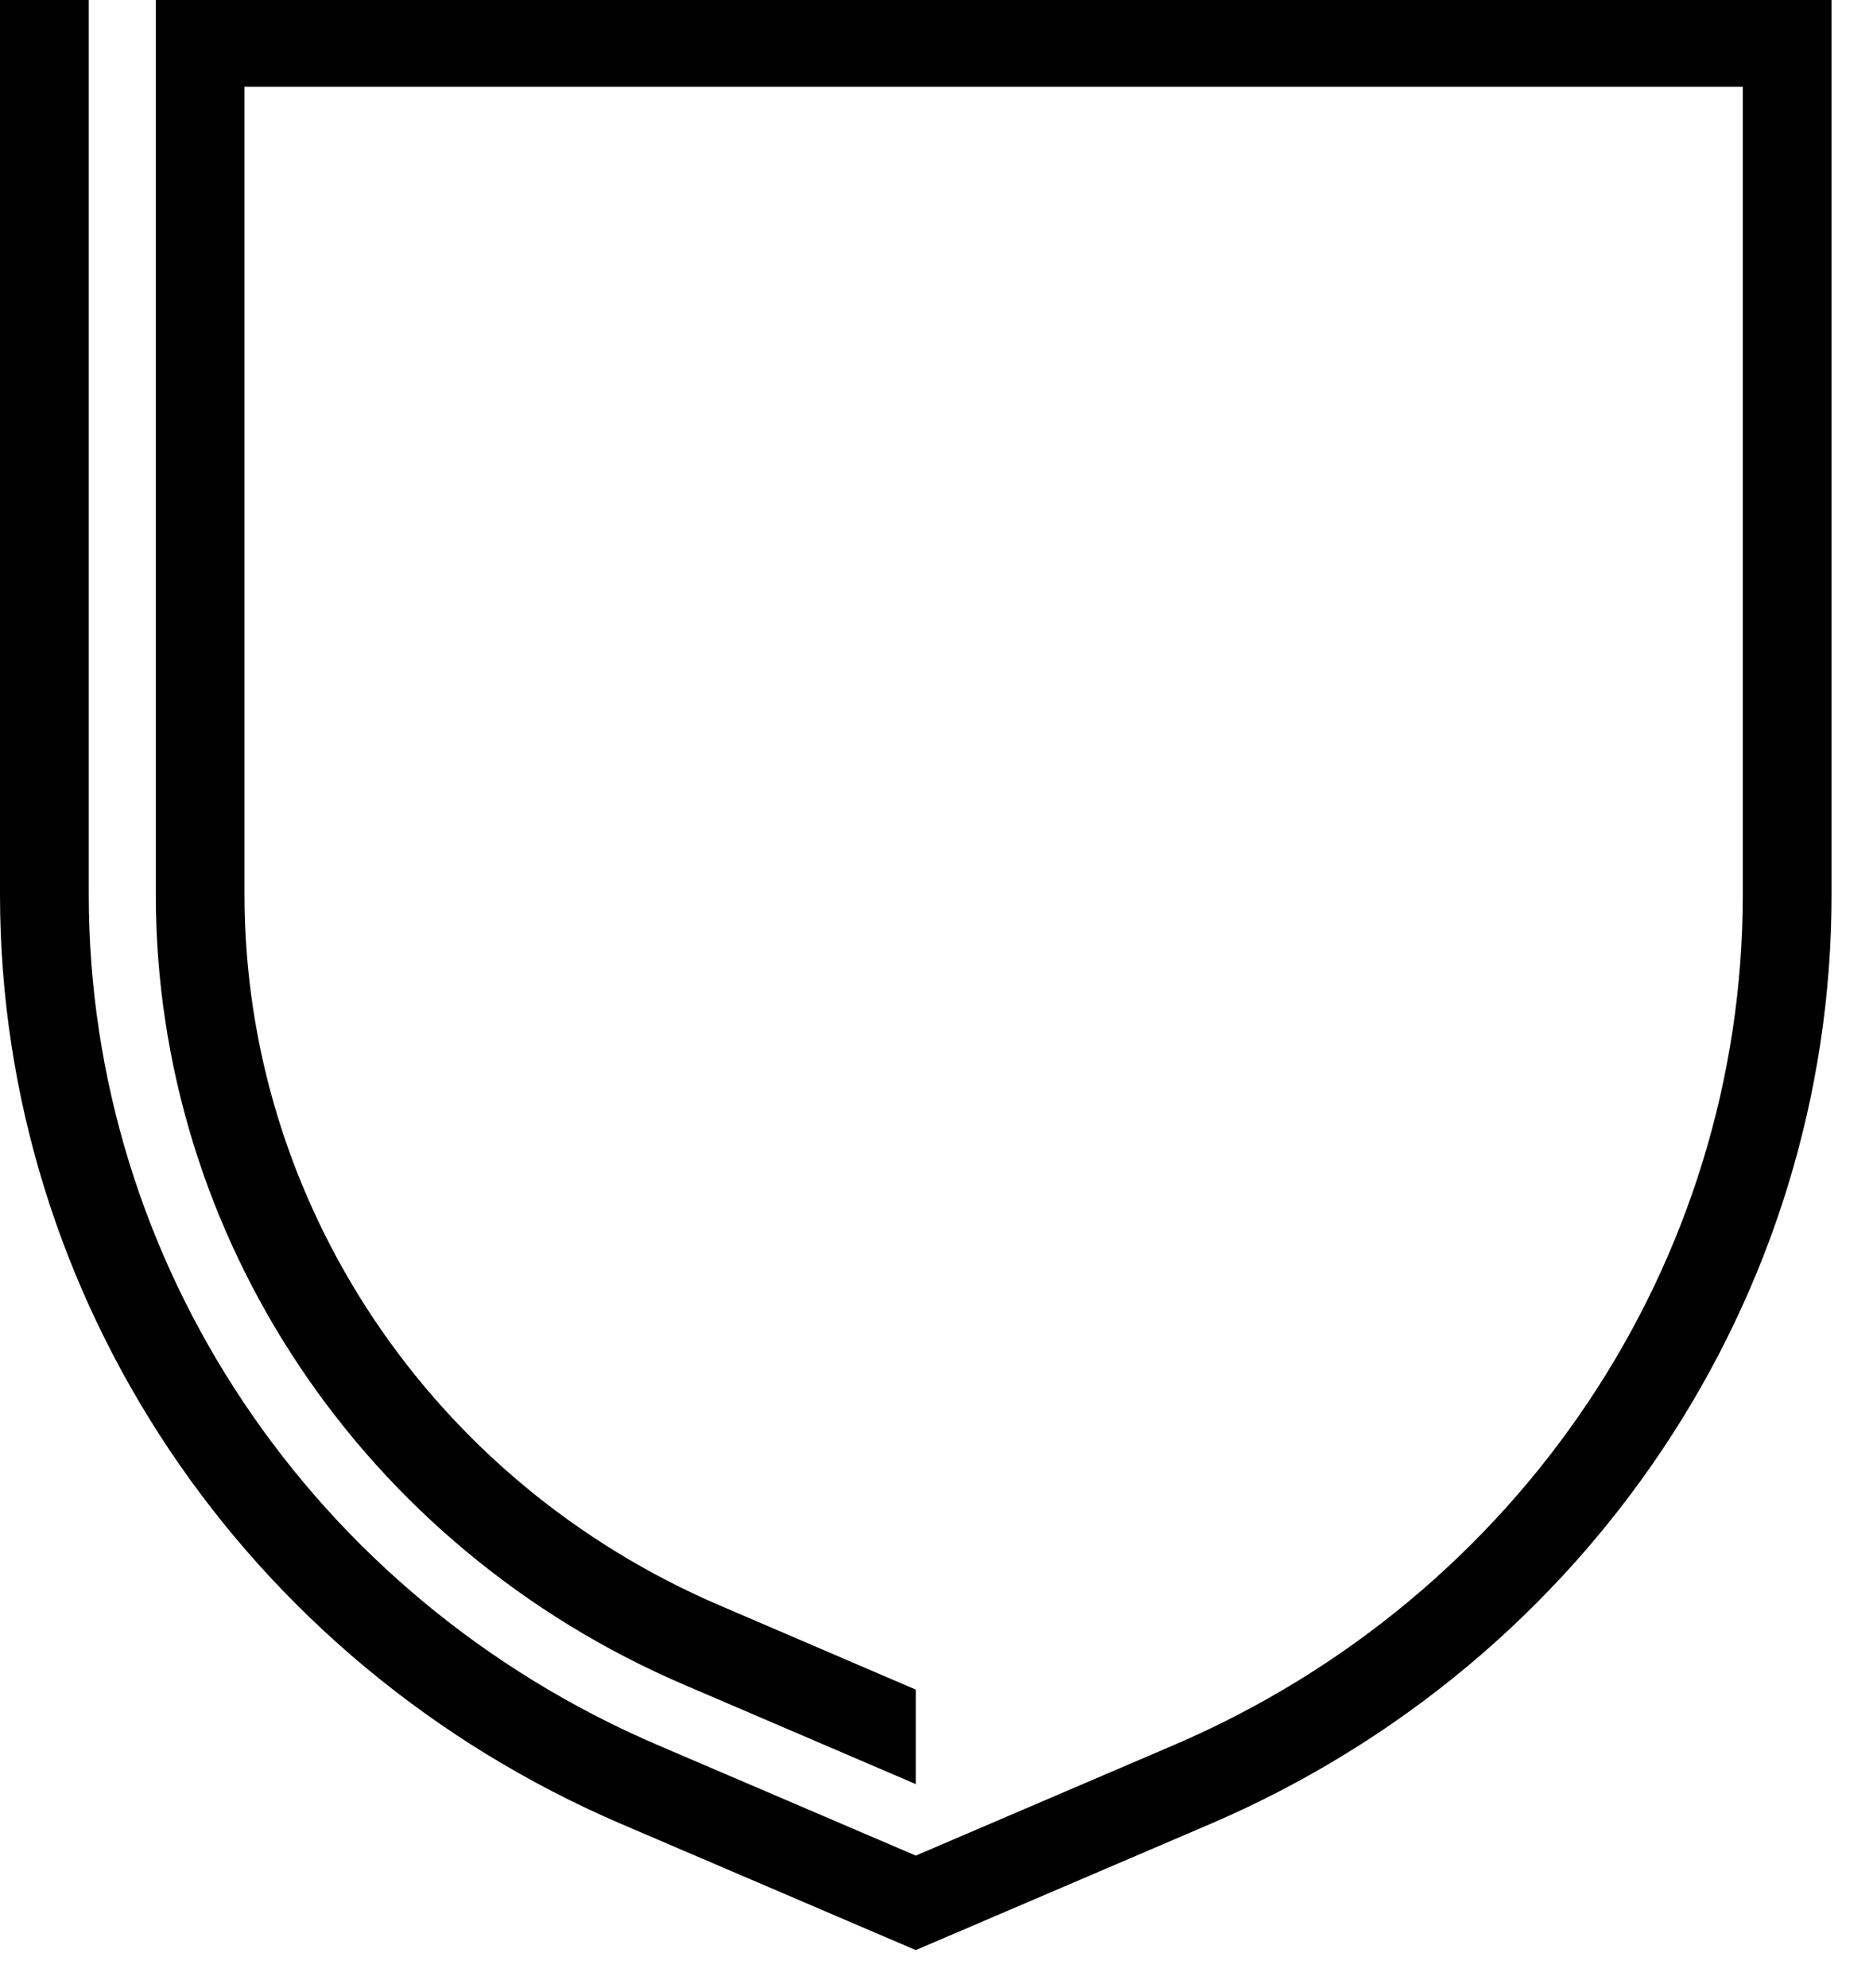
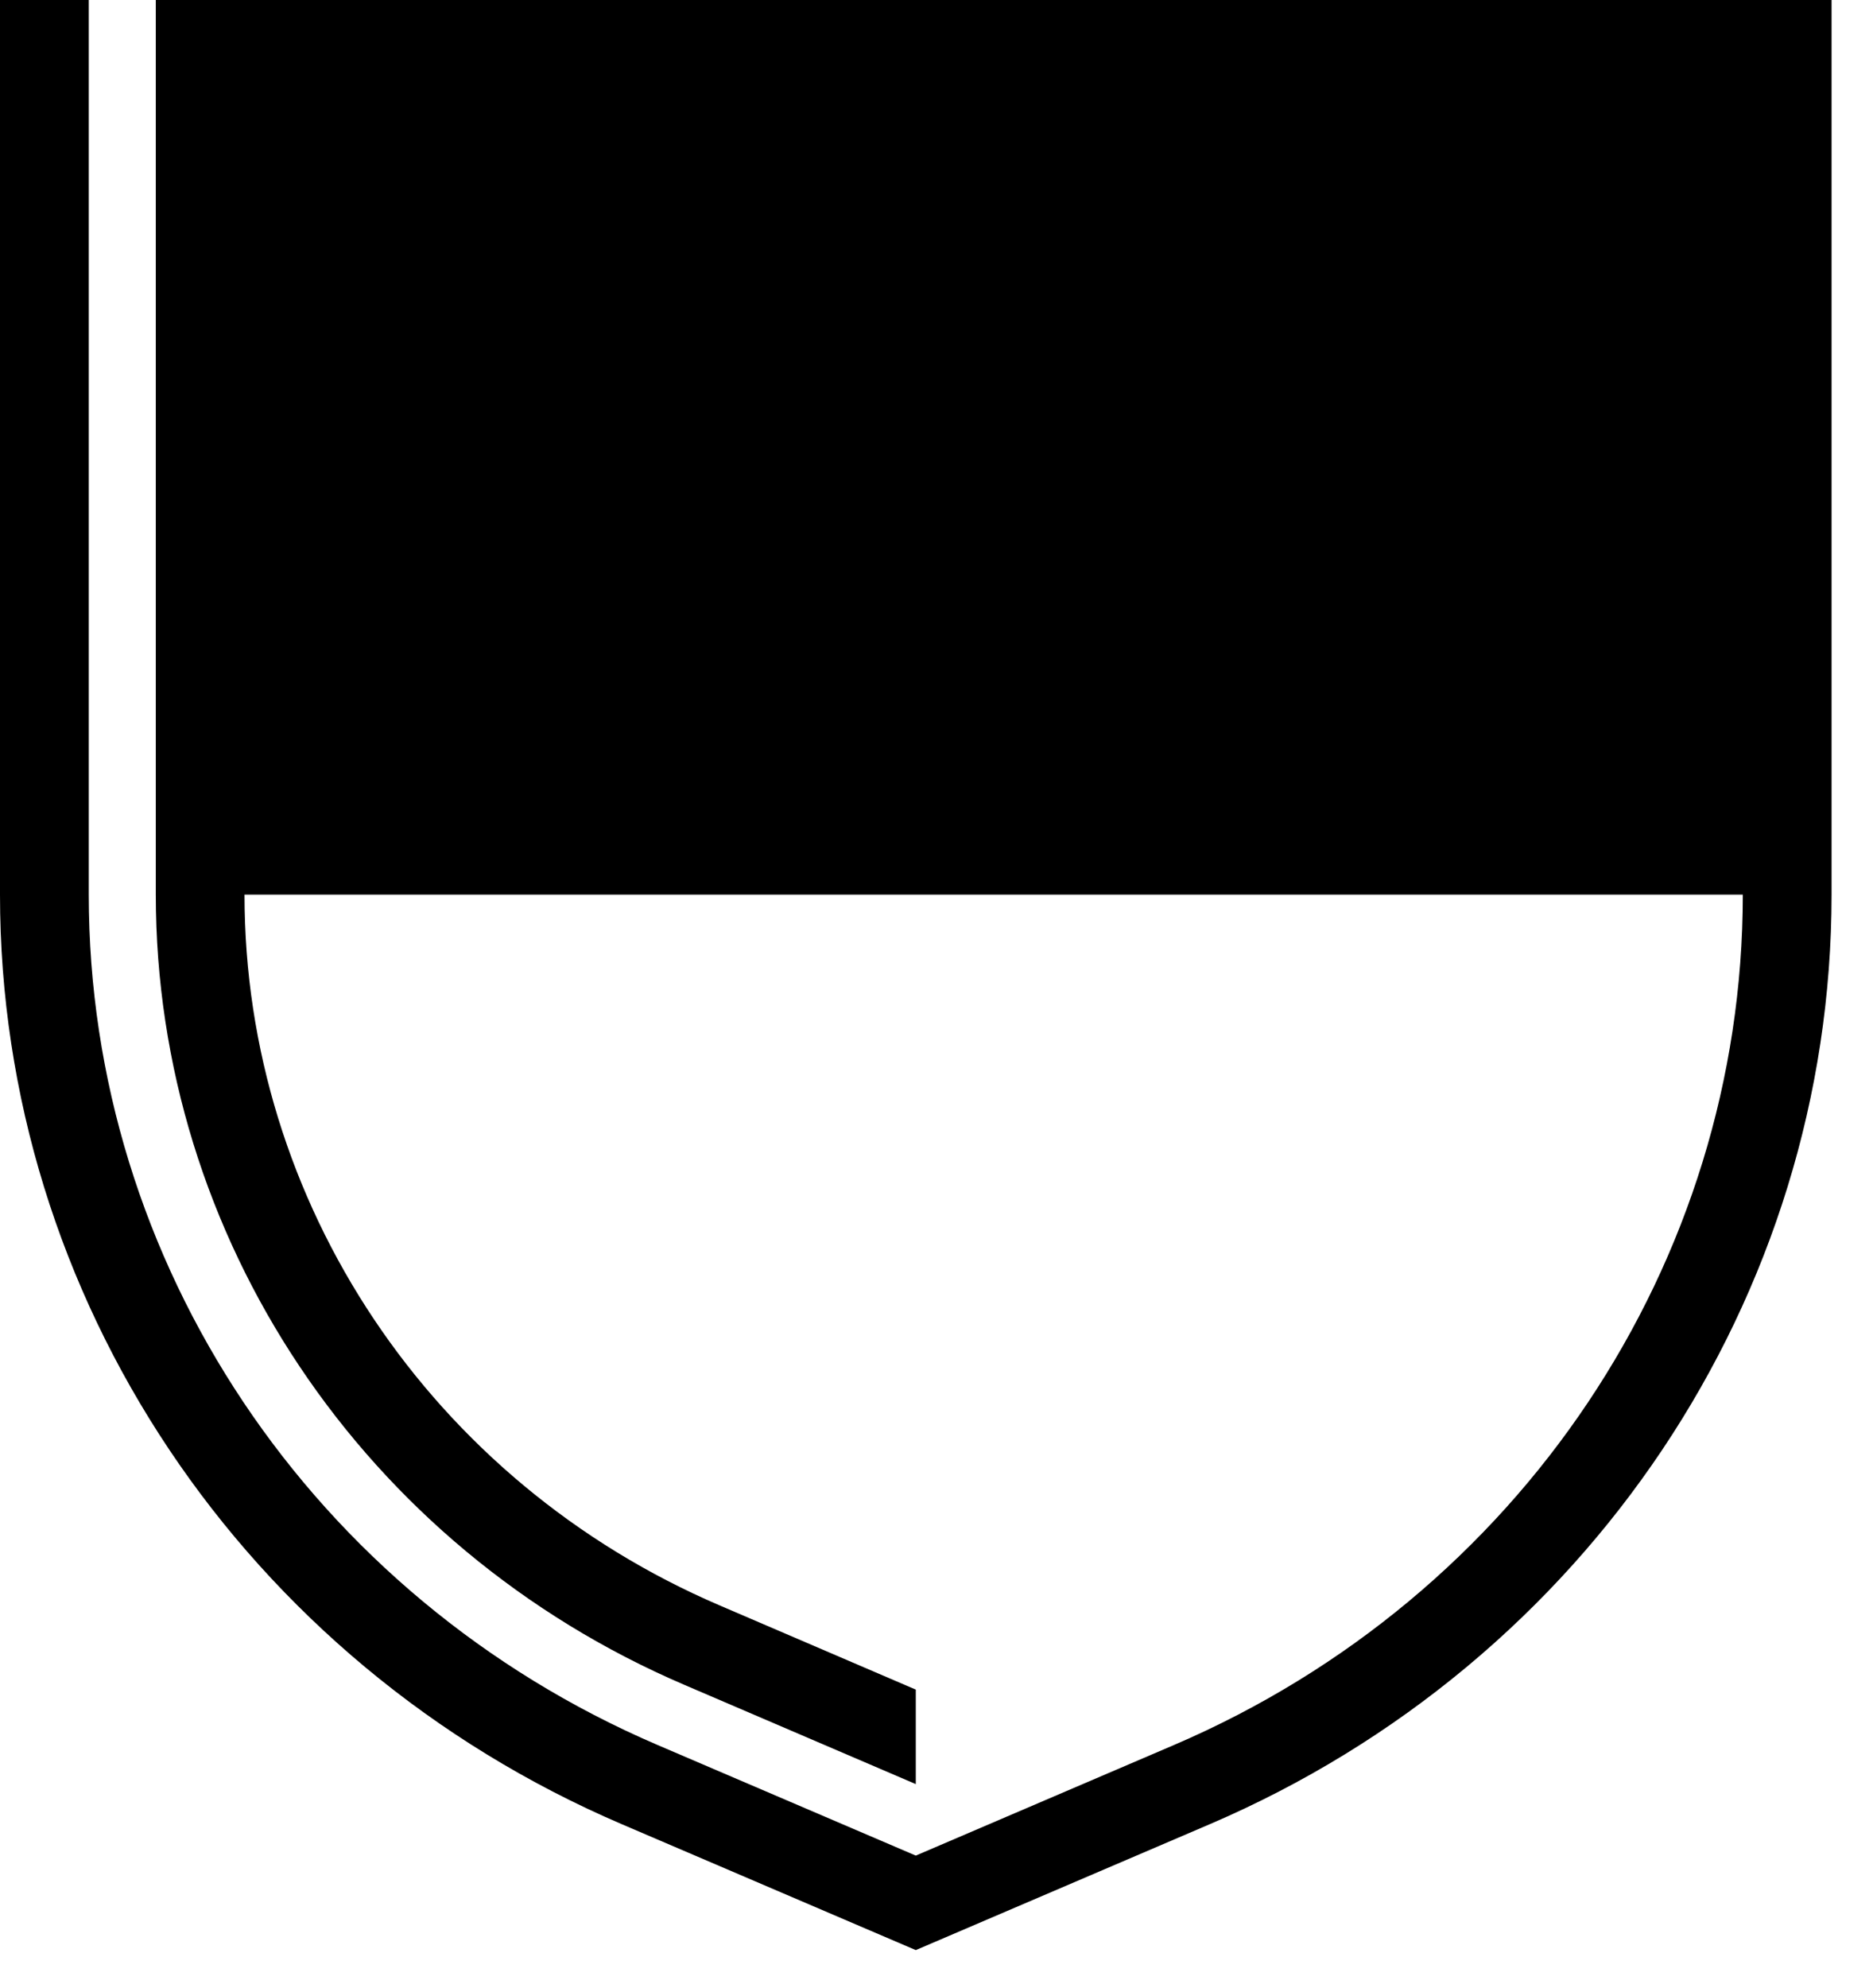
<svg xmlns="http://www.w3.org/2000/svg" fill="none" viewBox="0 0 33 35" height="35" width="33">
-   <path fill="black" d="M0 0V15.754C0 22.844 4.301 29.271 10.955 32.122L16.135 34.339L21.315 32.122C27.969 29.271 32.27 22.844 32.27 15.754V0H2.745V15.754C2.745 21.784 6.4 27.245 12.057 29.668L16.135 31.416V29.752L12.683 28.271C7.596 26.092 4.308 21.177 4.308 15.754V1.527H30.706V15.754C30.706 22.241 26.773 28.115 20.69 30.725L16.135 32.675L11.58 30.725C5.497 28.115 1.564 22.241 1.564 15.754V0H0Z" />
+   <path fill="black" d="M0 0V15.754C0 22.844 4.301 29.271 10.955 32.122L16.135 34.339L21.315 32.122C27.969 29.271 32.27 22.844 32.27 15.754V0H2.745V15.754C2.745 21.784 6.4 27.245 12.057 29.668L16.135 31.416V29.752L12.683 28.271C7.596 26.092 4.308 21.177 4.308 15.754H30.706V15.754C30.706 22.241 26.773 28.115 20.69 30.725L16.135 32.675L11.58 30.725C5.497 28.115 1.564 22.241 1.564 15.754V0H0Z" />
</svg>